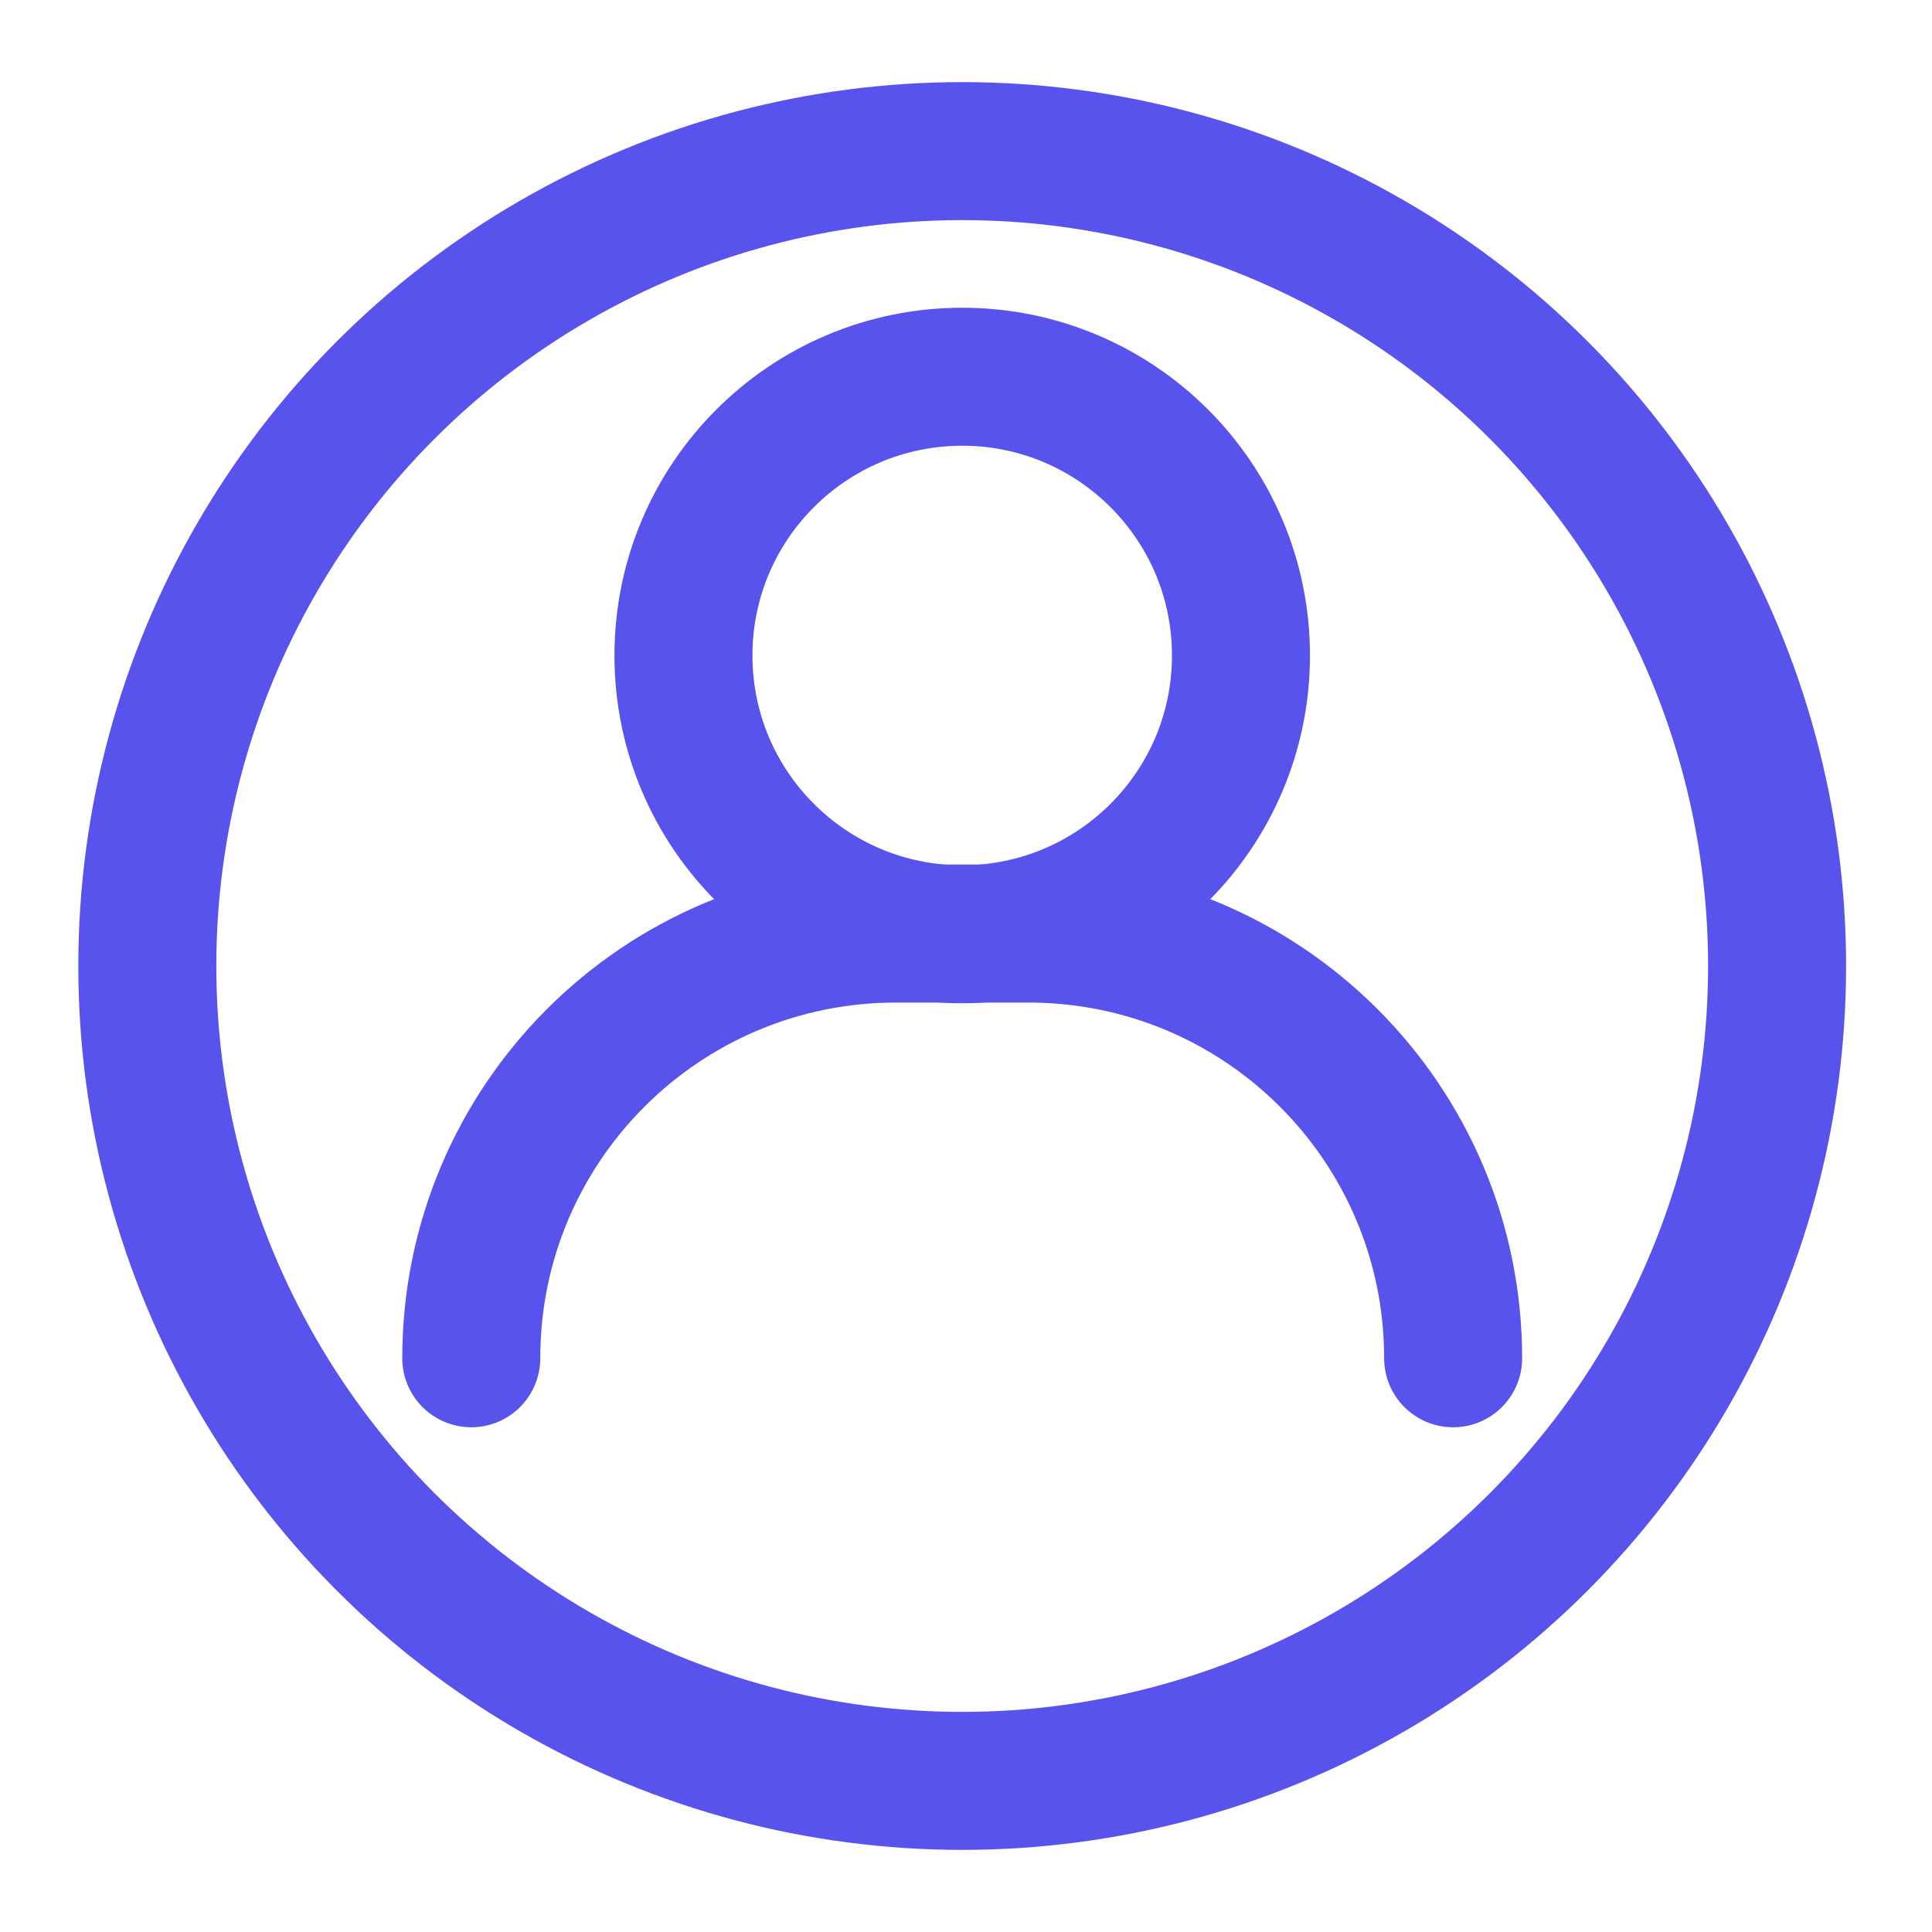
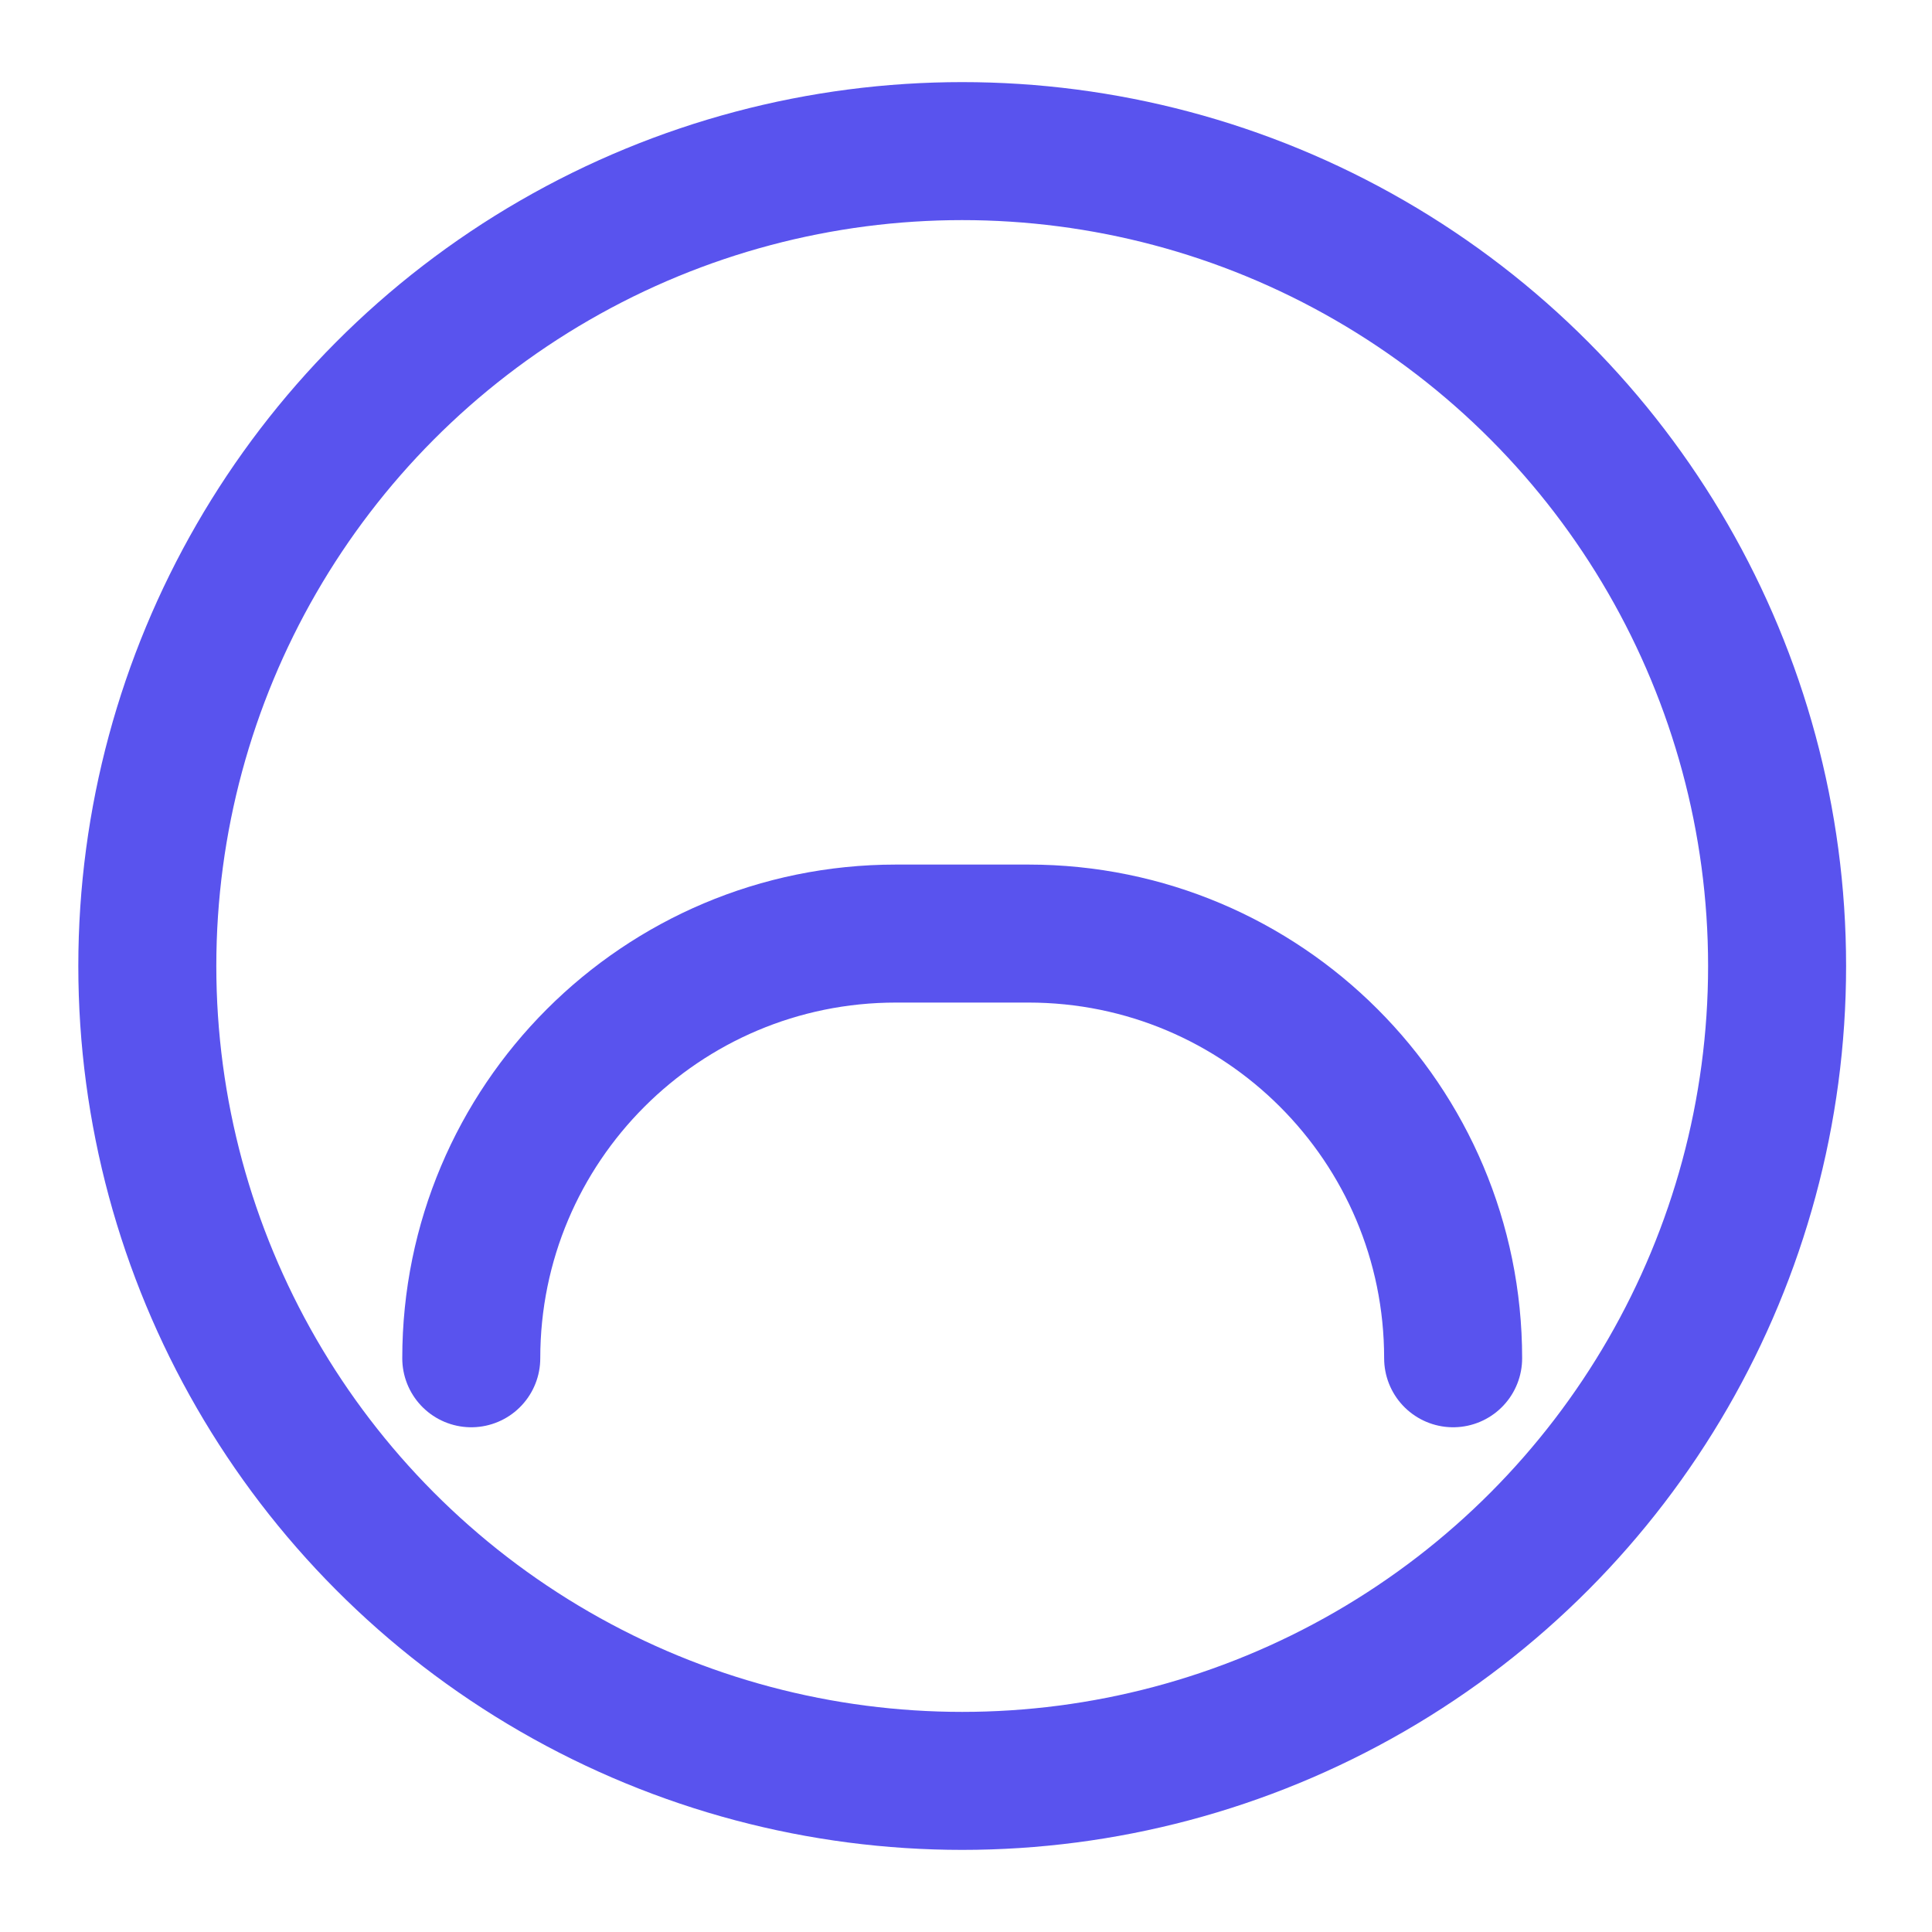
<svg xmlns="http://www.w3.org/2000/svg" id="Layer_1" data-name="Layer 1" viewBox="0 0 56 56">
  <defs>
    <style>
      .cls-1 {
        fill: none;
        stroke: #5953ee;
        stroke-linecap: round;
        stroke-linejoin: round;
        stroke-width: 4px;
      }
    </style>
  </defs>
  <g id="Layer_1-2" data-name="Layer 1-2">
    <g>
      <g>
-         <circle class="cls-1" cx="27.89" cy="19" r="8.08" />
        <path class="cls-1" d="m42.12,39.37h0c0-6.8-5.51-12.31-12.31-12.31h-3.84c-6.8,0-12.31,5.51-12.31,12.31h0" />
      </g>
      <circle class="cls-1" cx="27.89" cy="28" r="23.62" />
    </g>
  </g>
</svg>